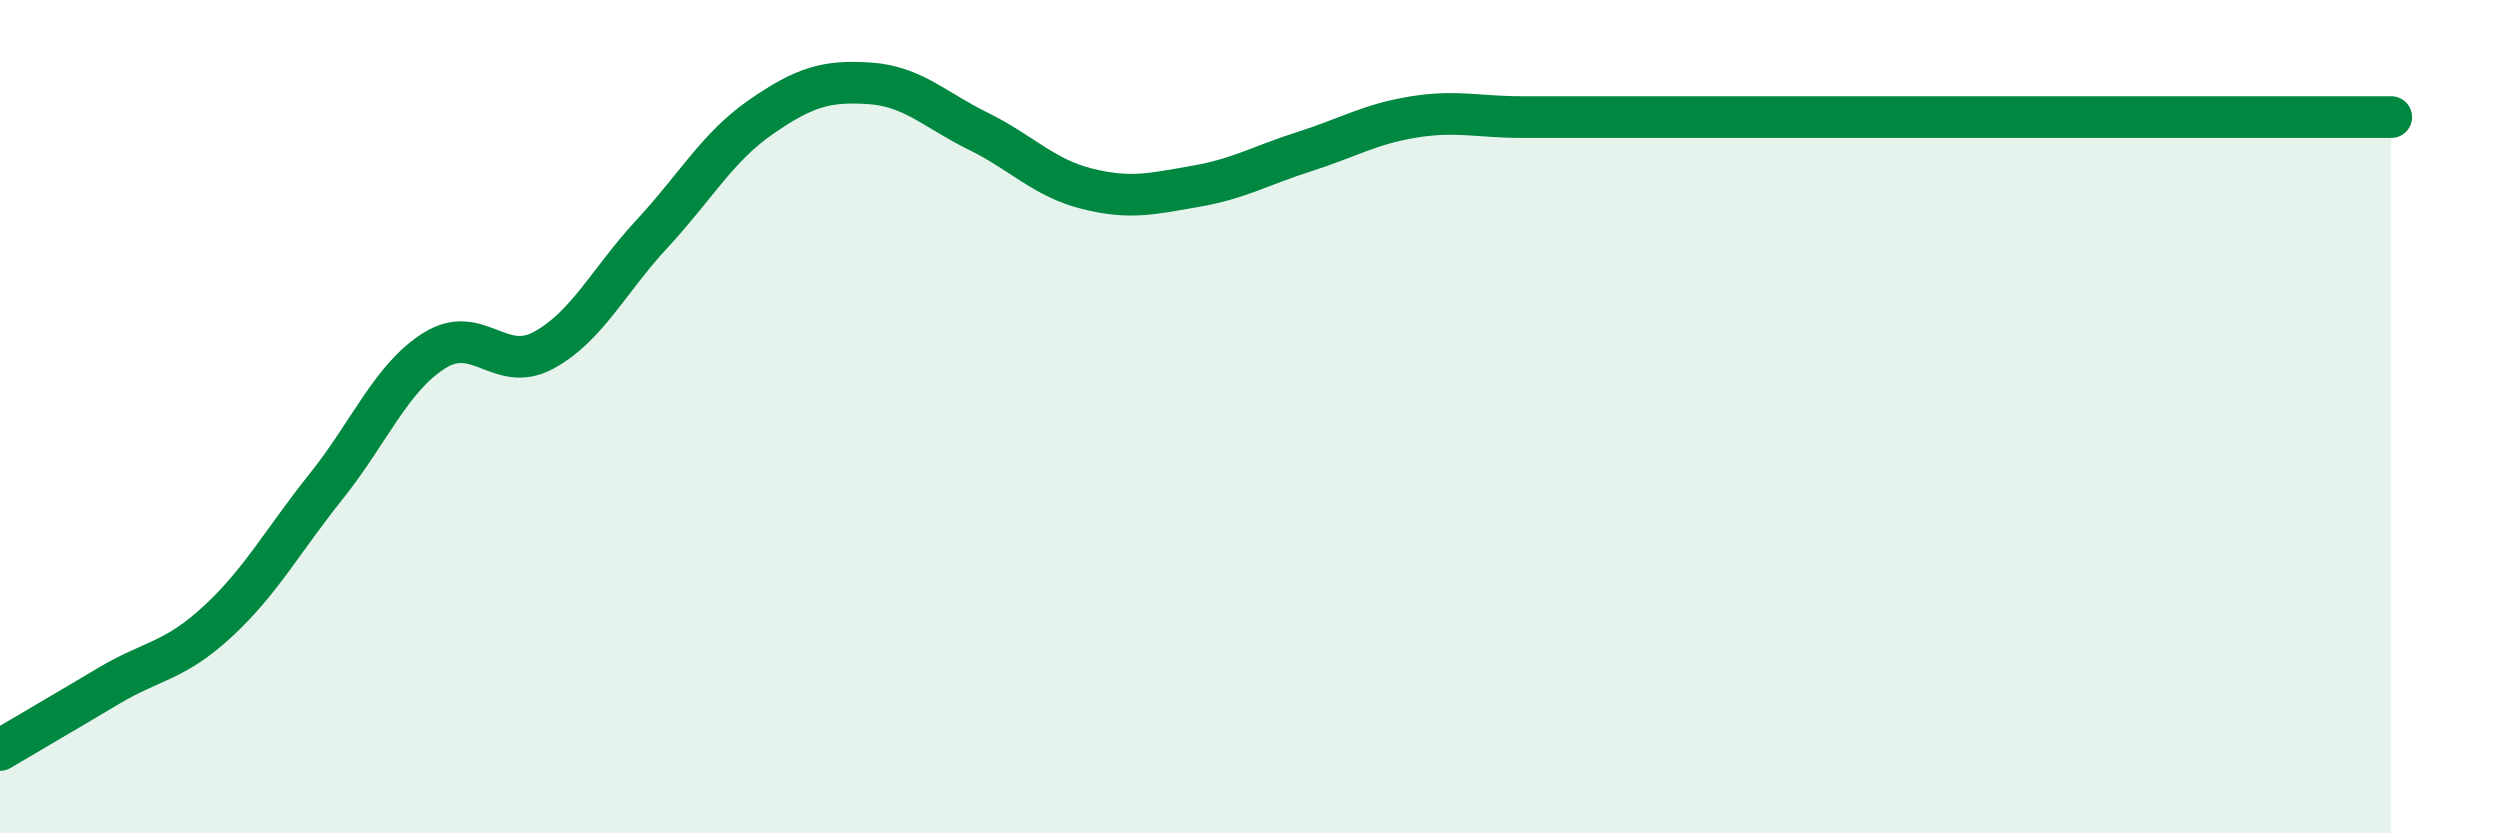
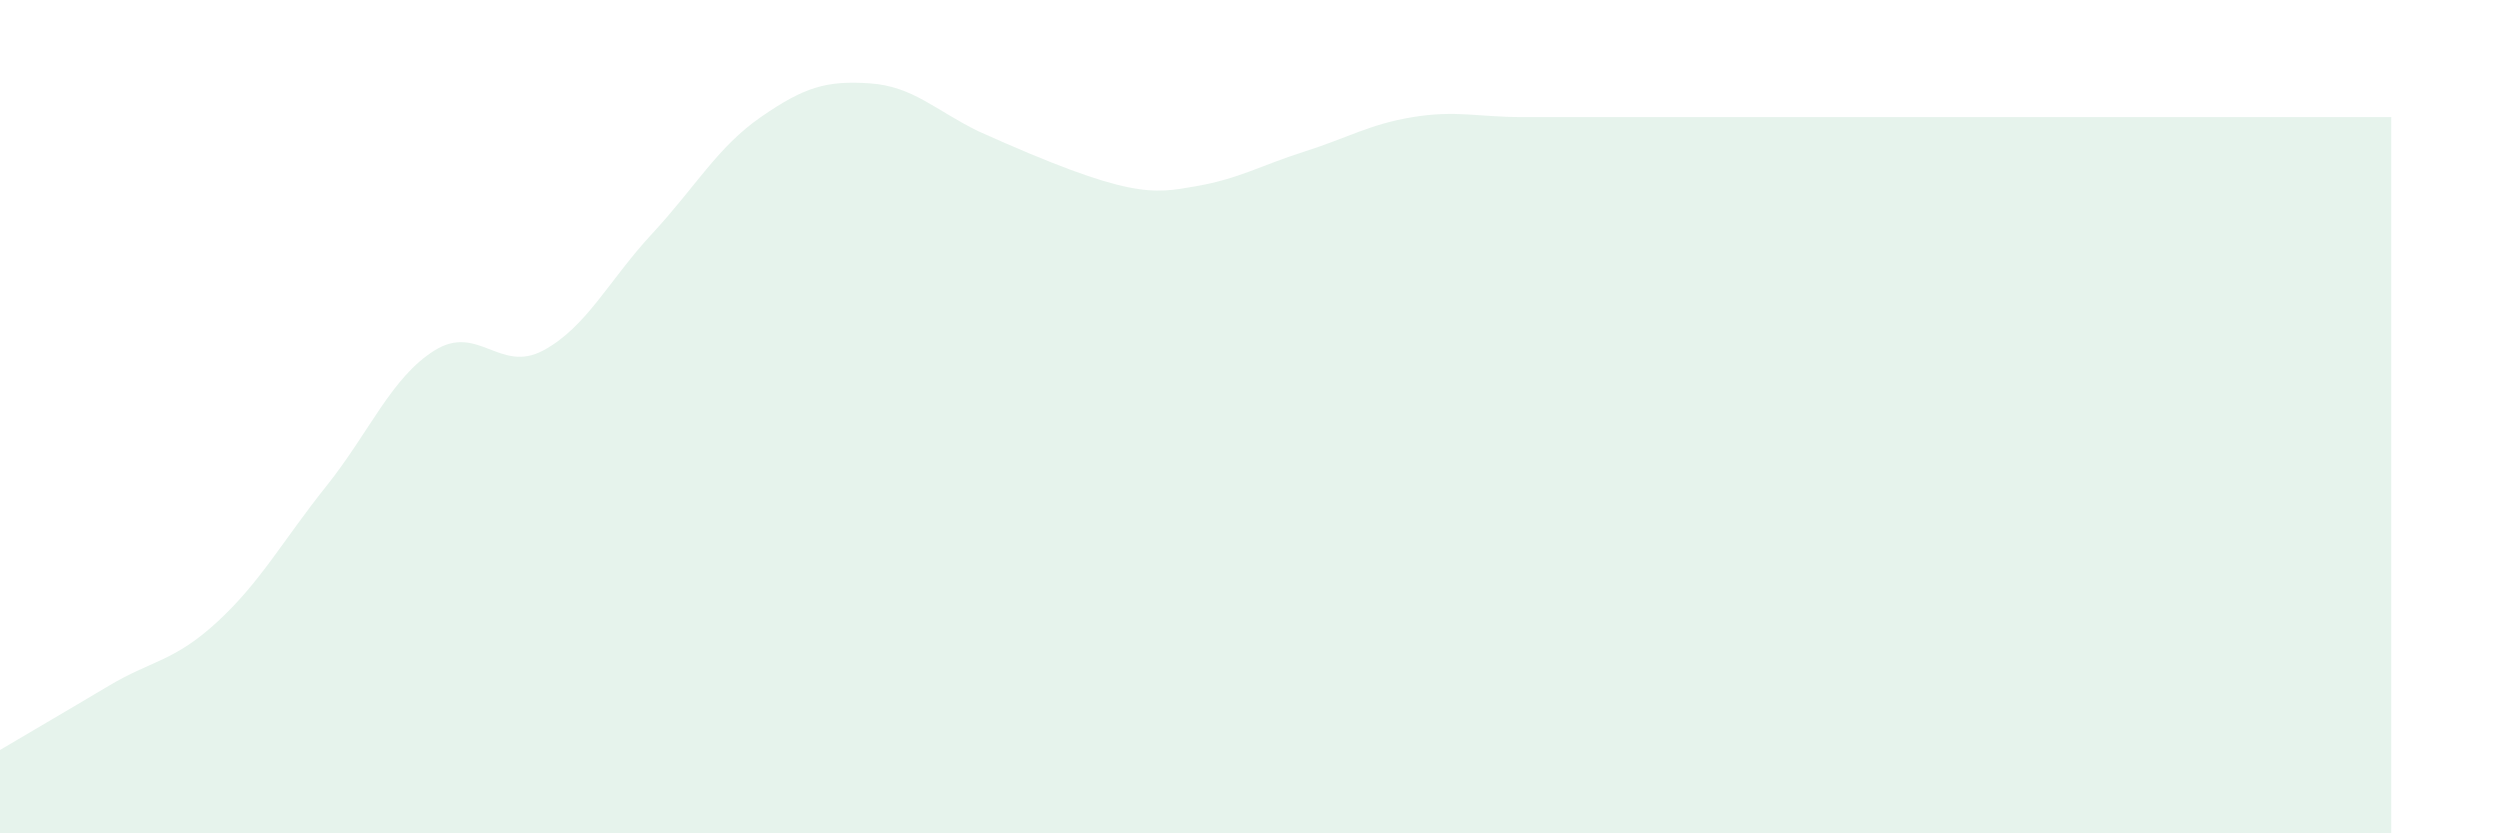
<svg xmlns="http://www.w3.org/2000/svg" width="60" height="20" viewBox="0 0 60 20">
-   <path d="M 0,18 C 0.52,17.69 1.57,17.08 2.61,16.46 C 3.65,15.84 4.18,15.88 5.22,14.92 C 6.26,13.96 6.79,12.97 7.83,11.67 C 8.87,10.37 9.39,9.06 10.43,8.41 C 11.47,7.76 12,8.97 13.04,8.41 C 14.08,7.85 14.61,6.73 15.65,5.61 C 16.69,4.49 17.22,3.53 18.26,2.81 C 19.3,2.09 19.83,1.93 20.87,2 C 21.91,2.07 22.44,2.64 23.48,3.15 C 24.52,3.66 25.05,4.27 26.09,4.53 C 27.13,4.79 27.66,4.65 28.7,4.47 C 29.74,4.29 30.26,3.97 31.3,3.64 C 32.34,3.31 32.87,2.98 33.91,2.81 C 34.95,2.64 35.48,2.81 36.52,2.81 C 37.56,2.81 38.09,2.81 39.13,2.81 C 40.17,2.81 40.7,2.81 41.74,2.81 C 42.78,2.81 43.31,2.81 44.35,2.81 C 45.39,2.81 45.92,2.81 46.96,2.81 C 48,2.81 48.53,2.81 49.57,2.81 C 50.61,2.81 51.13,2.81 52.17,2.81 C 53.21,2.81 53.74,2.81 54.78,2.81 C 55.82,2.81 56.87,2.81 57.39,2.81L57.39 20L0 20Z" fill="#008740" opacity="0.1" stroke-linecap="round" stroke-linejoin="round" />
-   <path d="M 0,18 C 0.52,17.69 1.57,17.08 2.61,16.46 C 3.65,15.84 4.18,15.88 5.22,14.92 C 6.26,13.96 6.79,12.97 7.83,11.67 C 8.87,10.37 9.39,9.06 10.43,8.41 C 11.47,7.76 12,8.97 13.04,8.41 C 14.08,7.85 14.61,6.73 15.65,5.61 C 16.69,4.49 17.22,3.53 18.26,2.81 C 19.3,2.09 19.83,1.93 20.87,2 C 21.91,2.07 22.44,2.64 23.48,3.15 C 24.52,3.66 25.05,4.27 26.09,4.53 C 27.13,4.79 27.66,4.65 28.7,4.47 C 29.74,4.29 30.26,3.97 31.3,3.64 C 32.34,3.31 32.87,2.98 33.91,2.81 C 34.95,2.64 35.48,2.81 36.52,2.81 C 37.56,2.81 38.09,2.81 39.13,2.81 C 40.17,2.81 40.7,2.81 41.74,2.81 C 42.78,2.81 43.31,2.81 44.35,2.81 C 45.39,2.81 45.92,2.81 46.96,2.81 C 48,2.81 48.53,2.81 49.57,2.81 C 50.61,2.81 51.13,2.81 52.17,2.81 C 53.21,2.81 53.74,2.81 54.78,2.81 C 55.82,2.81 56.87,2.81 57.39,2.81" stroke="#008740" stroke-width="1" fill="none" stroke-linecap="round" stroke-linejoin="round" />
+   <path d="M 0,18 C 0.52,17.69 1.57,17.08 2.61,16.46 C 3.65,15.84 4.18,15.88 5.22,14.92 C 6.26,13.96 6.79,12.97 7.83,11.67 C 8.87,10.37 9.39,9.06 10.43,8.41 C 11.47,7.76 12,8.97 13.04,8.41 C 14.08,7.85 14.61,6.73 15.65,5.61 C 16.69,4.49 17.22,3.53 18.26,2.81 C 19.3,2.09 19.83,1.93 20.87,2 C 21.91,2.07 22.44,2.64 23.48,3.15 C 27.13,4.79 27.66,4.65 28.7,4.47 C 29.74,4.29 30.26,3.97 31.3,3.64 C 32.34,3.31 32.87,2.98 33.91,2.81 C 34.95,2.64 35.48,2.81 36.52,2.81 C 37.56,2.81 38.09,2.81 39.13,2.81 C 40.17,2.81 40.7,2.81 41.74,2.81 C 42.78,2.81 43.31,2.81 44.35,2.81 C 45.39,2.81 45.92,2.81 46.96,2.81 C 48,2.81 48.53,2.81 49.57,2.81 C 50.61,2.81 51.13,2.81 52.17,2.81 C 53.21,2.81 53.74,2.81 54.78,2.81 C 55.82,2.81 56.87,2.81 57.39,2.81L57.39 20L0 20Z" fill="#008740" opacity="0.1" stroke-linecap="round" stroke-linejoin="round" />
</svg>